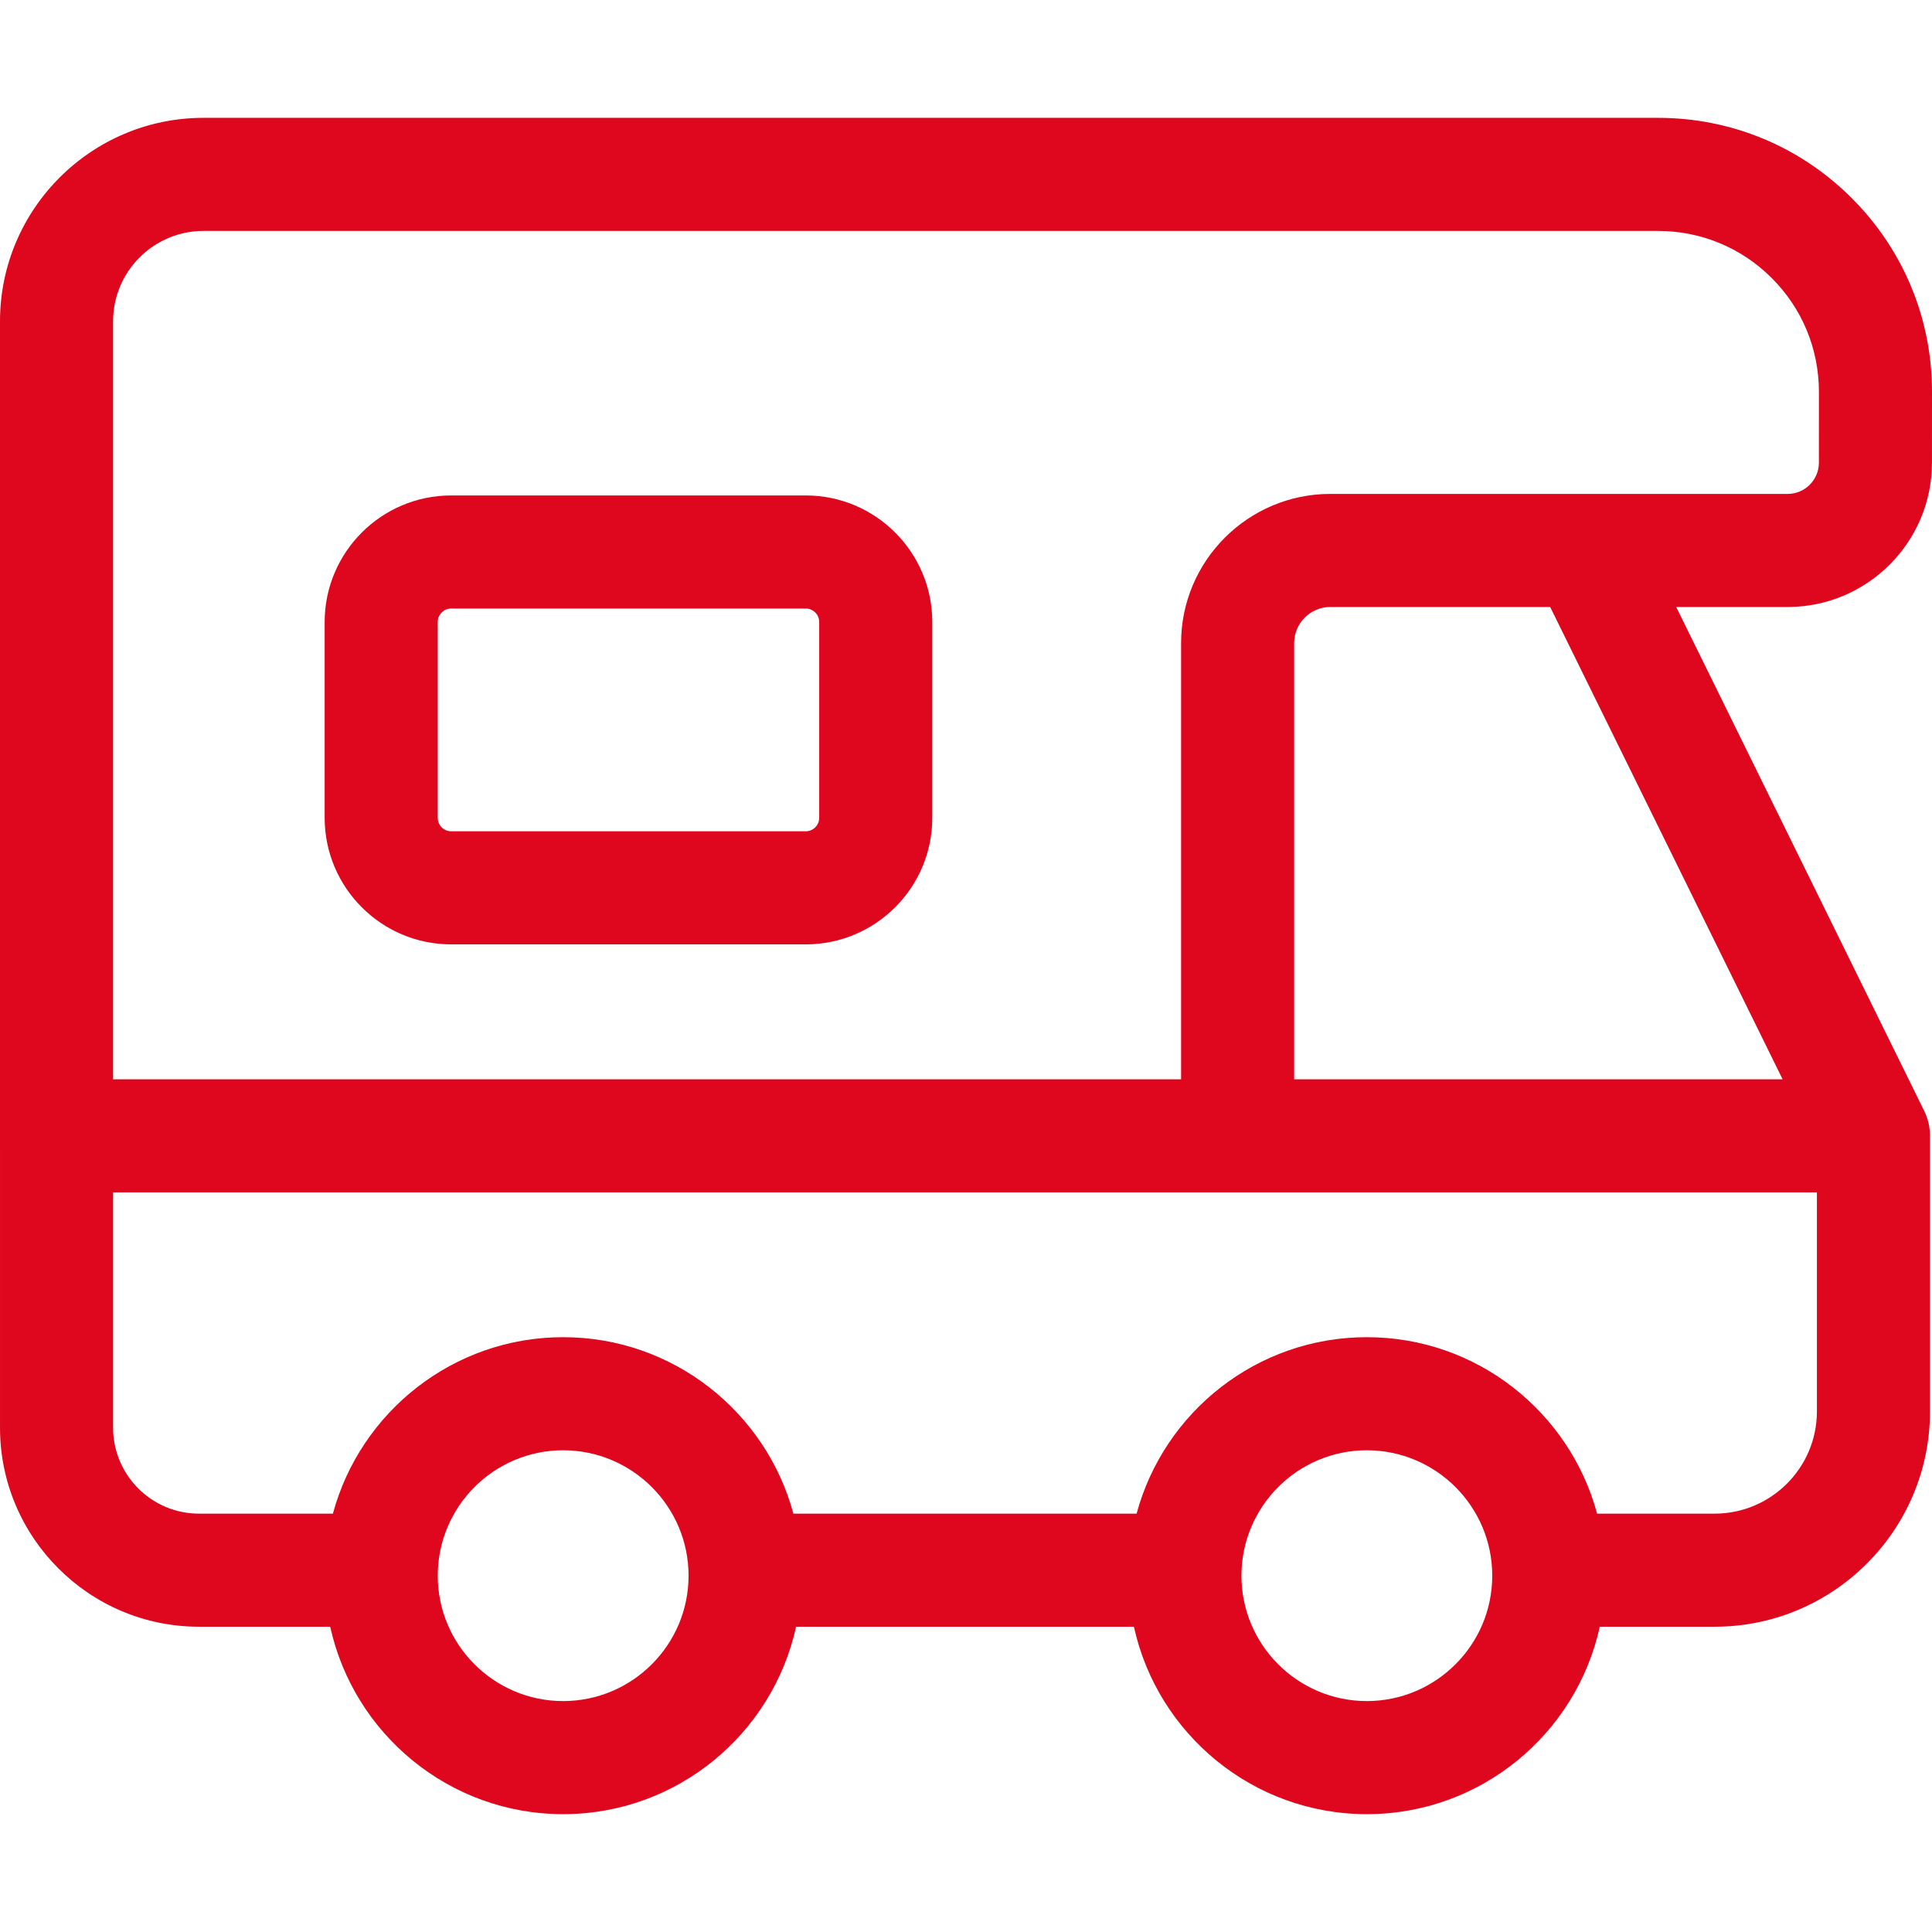
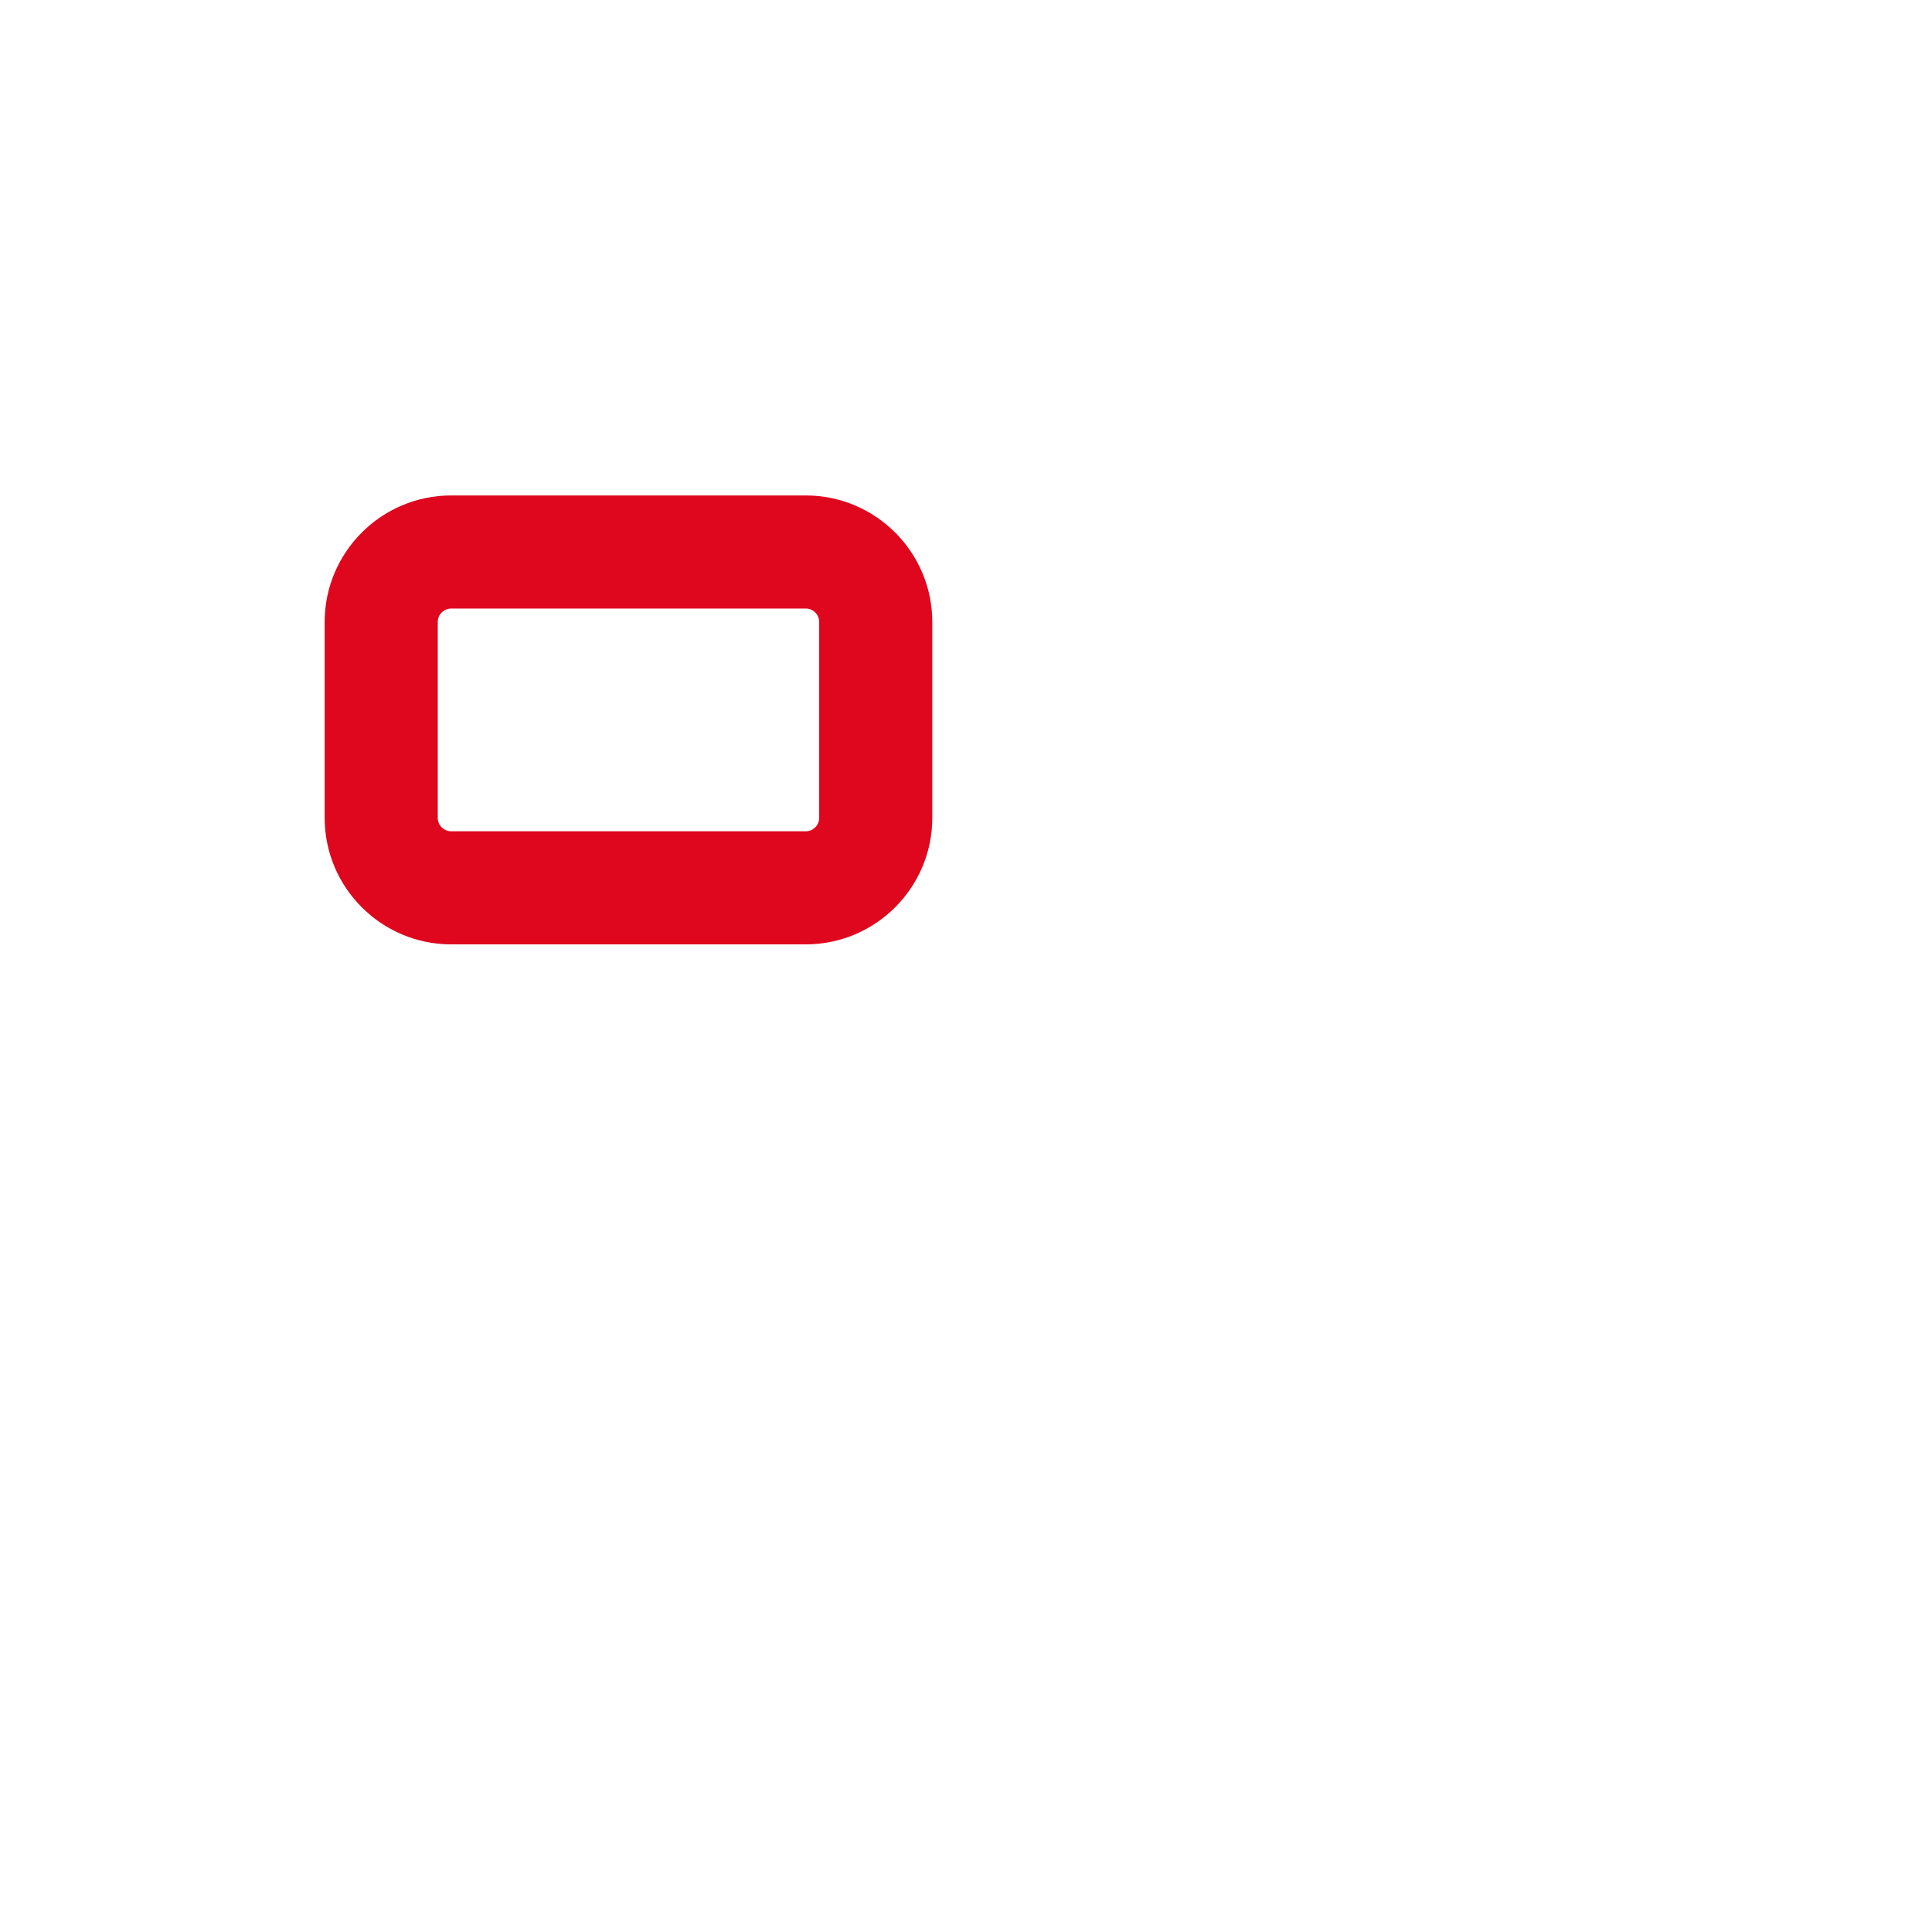
<svg xmlns="http://www.w3.org/2000/svg" id="Capa_1" height="300" viewBox="0 0 512.535 512.535" width="300" version="1.1">
  <g width="100%" height="100%" transform="matrix(1,0,0,1,0,0)">
    <g>
-       <path d="m512.526 122.759.009-18.768c.009-19.424-7.549-37.688-21.28-51.426-13.732-13.738-31.992-21.304-51.416-21.304h-385.859c-29.765 0-53.98 24.215-53.98 53.979l.003 293.521c0 29.106 23.68 52.787 52.787 52.787h34.815c6.219 28.399 31.555 49.726 61.793 49.726s55.574-21.327 61.793-49.726h89.624c6.219 28.399 31.556 49.726 61.793 49.726s55.574-21.327 61.792-49.726h30.486c31.494 0 57.116-25.622 57.116-57.116v-73.112c0-2.297-.527-4.563-1.541-6.623l-65.781-133.668h29.557c21.104 0 38.28-17.168 38.289-38.27zm-458.546-61.498h385.859c11.408 0 22.133 4.444 30.197 12.513 8.065 8.068 12.504 18.795 12.499 30.204l-.009 18.768c-.002 4.568-3.72 8.284-8.288 8.284h-121.325c-21.828 0-39.587 17.758-39.587 39.586l.001 115.705h-283.325l-.002-201.081c0-13.222 10.757-23.979 23.98-23.979zm95.418 390.013c-18.344 0-33.267-14.923-33.267-33.267s14.923-33.268 33.267-33.268 33.268 14.924 33.268 33.268-14.924 33.267-33.268 33.267zm213.21 0c-18.344 0-33.268-14.923-33.268-33.267s14.924-33.268 33.268-33.268 33.267 14.924 33.267 33.268-14.923 33.267-33.267 33.267zm92.279-49.726h-31.197c-7.264-26.929-31.889-46.809-61.082-46.809s-53.819 19.88-61.083 46.809h-91.045c-7.264-26.929-31.89-46.809-61.083-46.809s-53.818 19.88-61.082 46.809h-35.524c-12.565 0-22.787-10.222-22.787-22.787l-.001-62.441h452v58.112c0 14.952-12.164 27.116-27.116 27.116zm18.016-115.228h-129.576l-.001-115.705c0-5.286 4.301-9.586 9.587-9.586h58.332z" fill="#de071d" fill-opacity="1" data-original-color="#000000ff" stroke="none" stroke-opacity="1" />
      <path d="m119.699 250.531h94.053c18.511 0 33.57-15.06 33.57-33.57v-51.955c0-18.511-15.06-33.57-33.57-33.57h-94.053c-18.511 0-33.57 15.06-33.57 33.57v51.955c0 18.511 15.059 33.57 33.57 33.57zm-3.57-85.525c0-1.969 1.602-3.57 3.57-3.57h94.053c1.969 0 3.57 1.602 3.57 3.57v51.955c0 1.969-1.602 3.57-3.57 3.57h-94.053c-1.969 0-3.57-1.602-3.57-3.57z" fill="#de071d" fill-opacity="1" data-original-color="#000000ff" stroke="none" stroke-opacity="1" />
    </g>
  </g>
</svg>